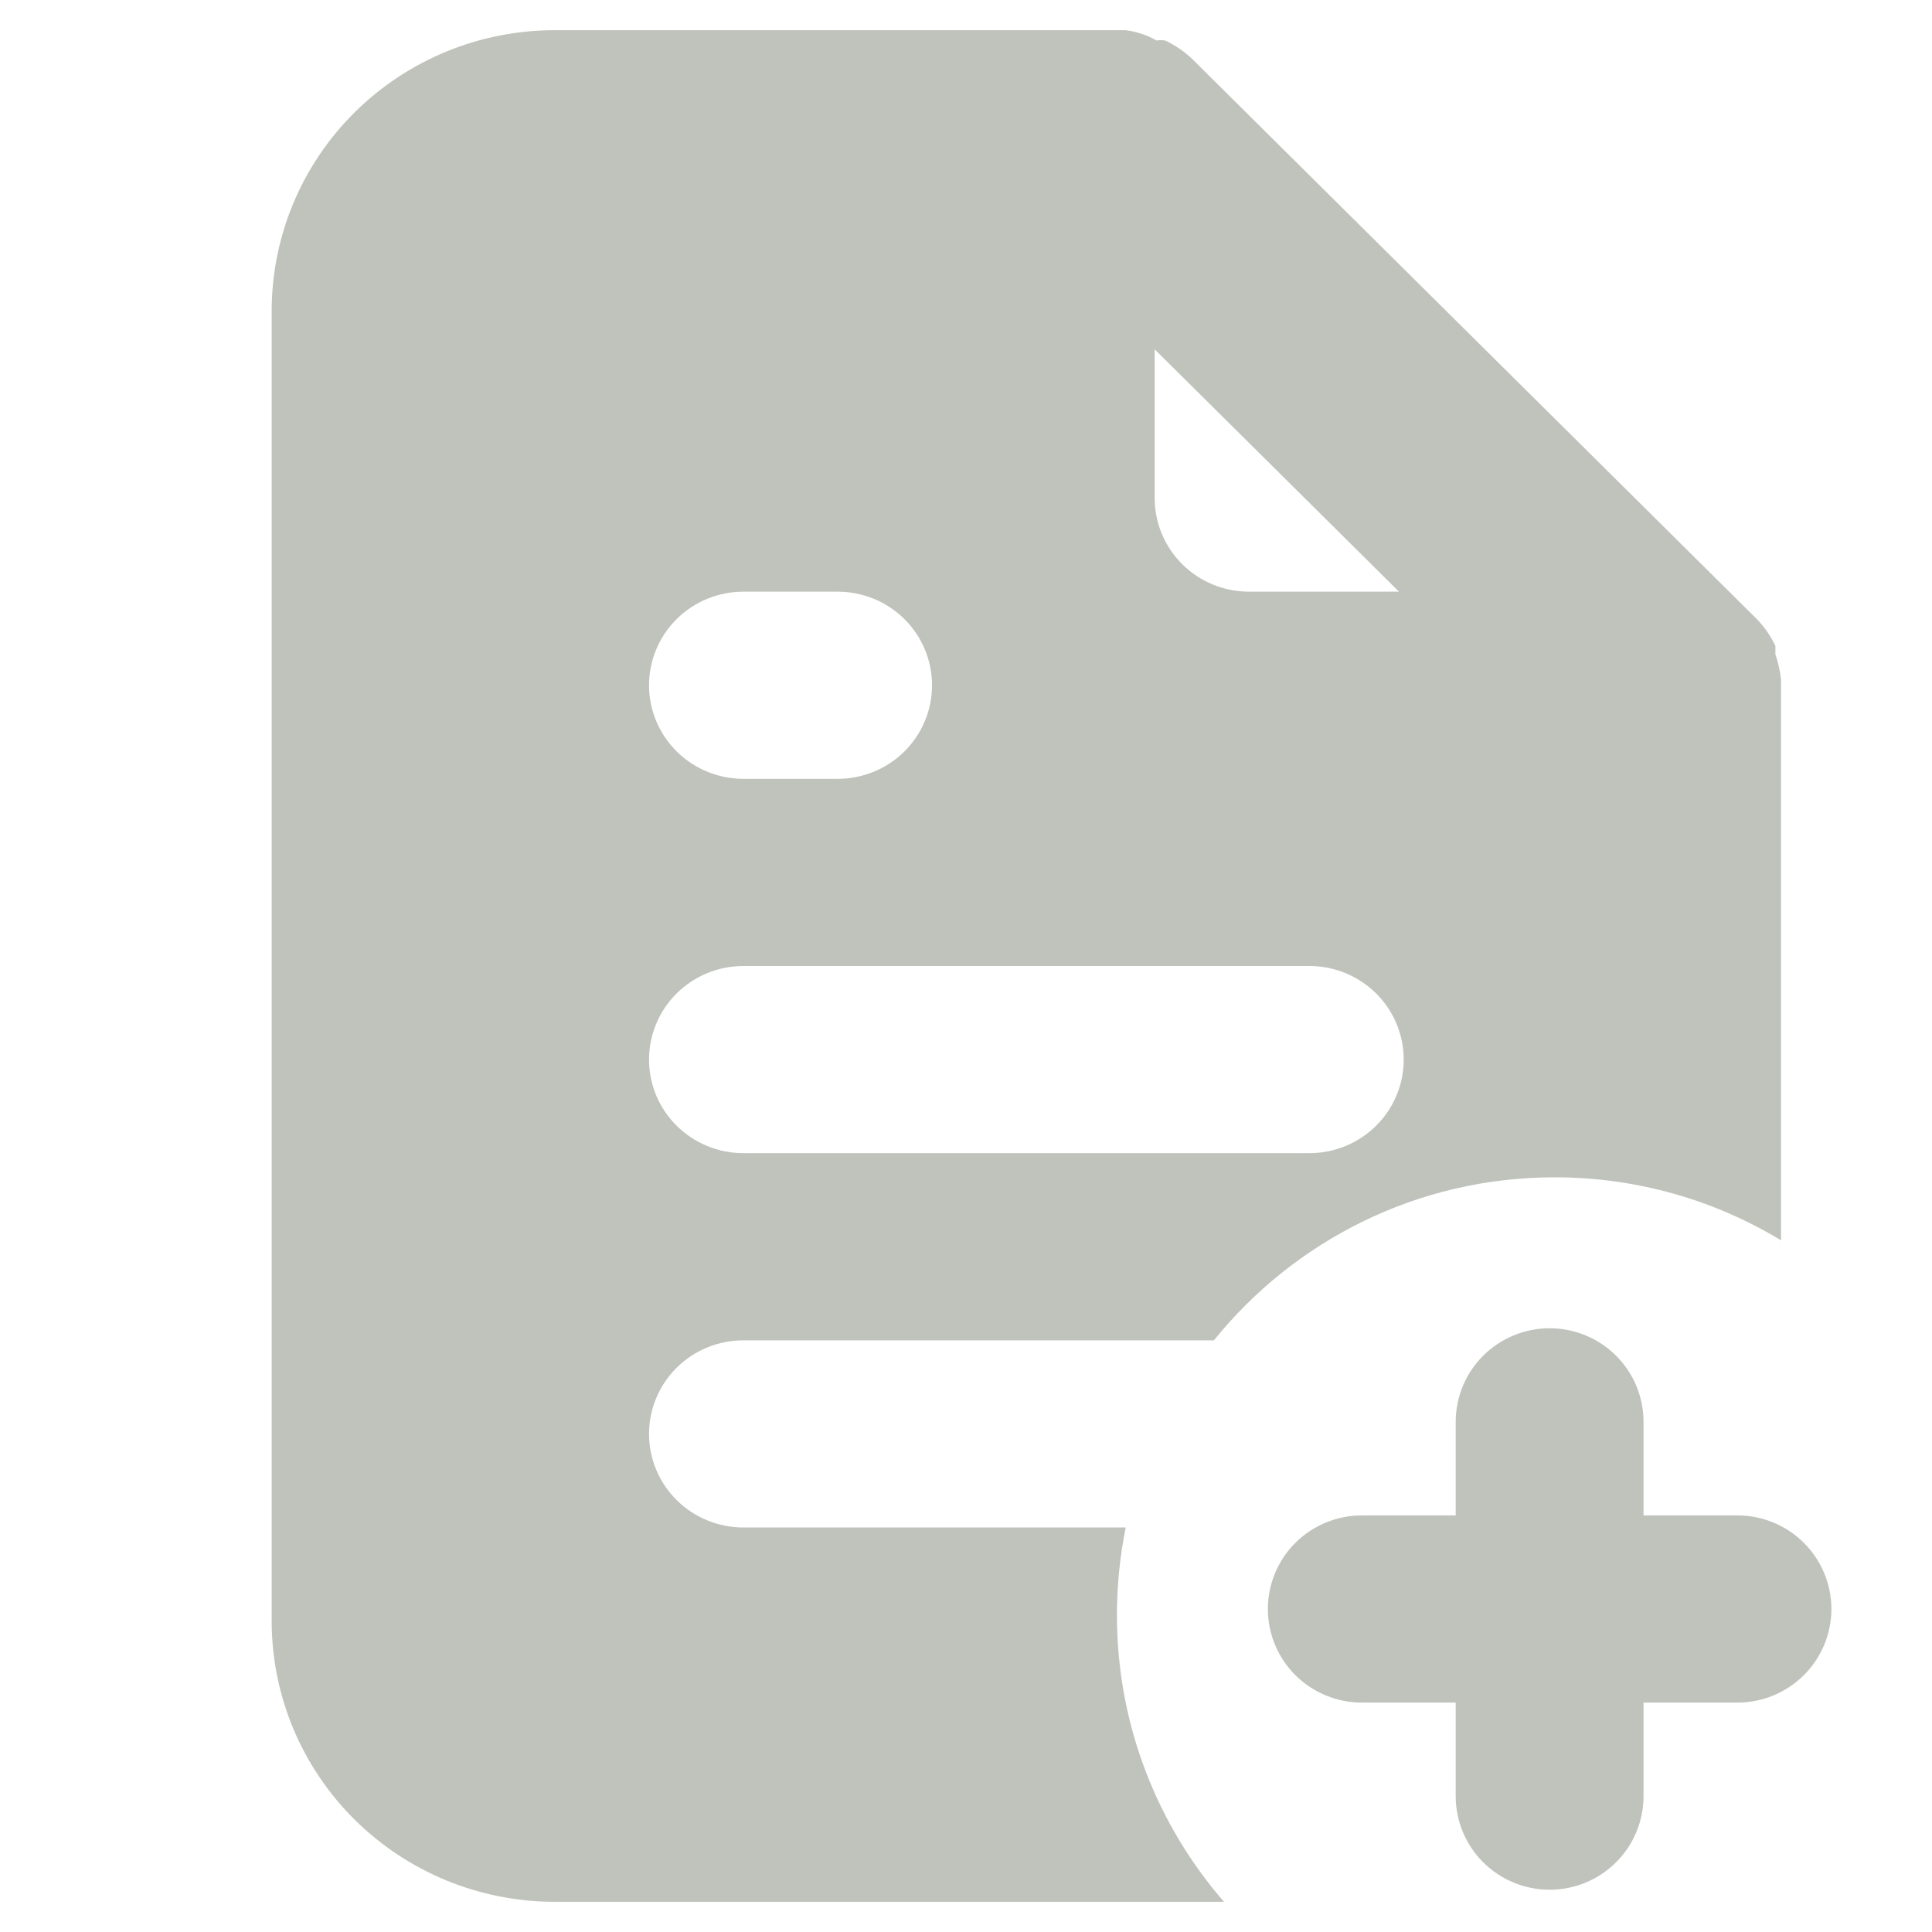
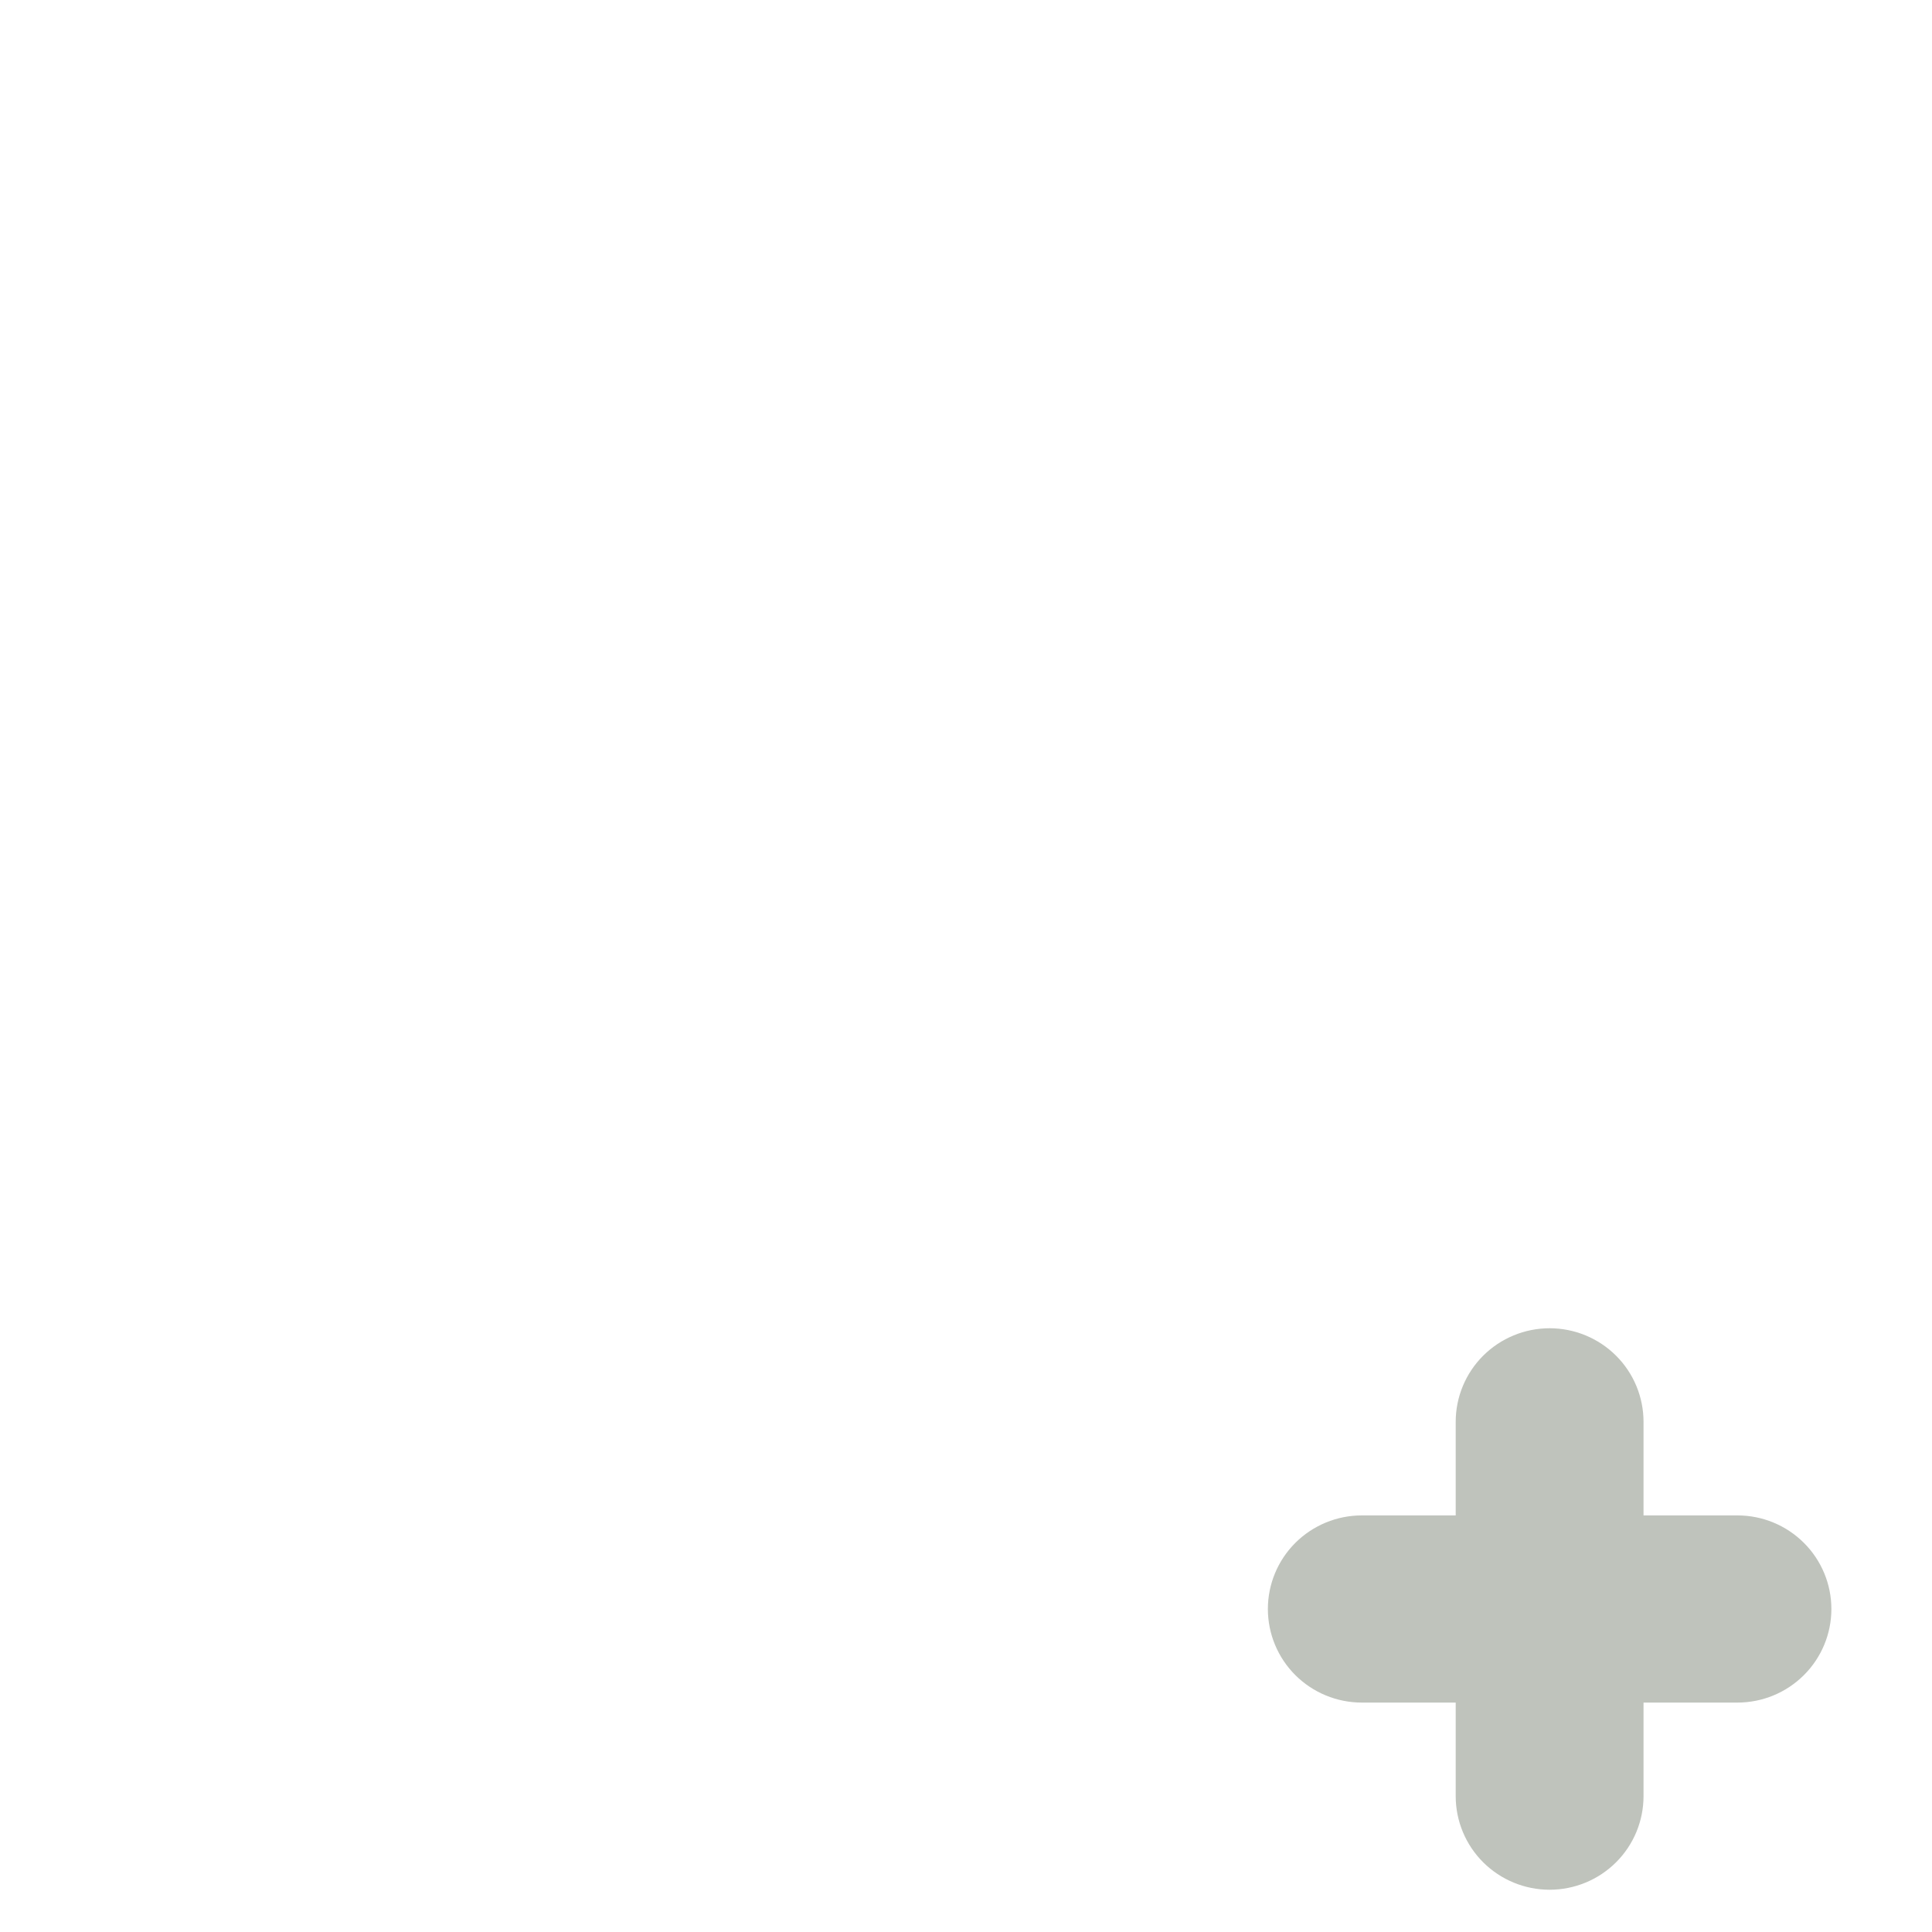
<svg xmlns="http://www.w3.org/2000/svg" width="64" height="64" viewBox="0 0 64 64" fill="none">
  <path d="M57.556 50.2H54.444V47.1C54.444 46.278 54.117 45.489 53.533 44.908C52.95 44.327 52.158 44 51.333 44C50.508 44 49.717 44.327 49.133 44.908C48.55 45.489 48.222 46.278 48.222 47.1V50.2H45.111C44.286 50.2 43.495 50.527 42.911 51.108C42.328 51.689 42 52.478 42 53.3C42 54.122 42.328 54.911 42.911 55.492C43.495 56.073 44.286 56.4 45.111 56.4H48.222V59.5C48.222 60.322 48.55 61.111 49.133 61.692C49.717 62.273 50.508 62.6 51.333 62.6C52.158 62.6 52.95 62.273 53.533 61.692C54.117 61.111 54.444 60.322 54.444 59.5V56.4H57.556C58.381 56.4 59.172 56.073 59.755 55.492C60.339 54.911 60.667 54.122 60.667 53.3C60.667 52.478 60.339 51.689 59.755 51.108C59.172 50.527 58.381 50.2 57.556 50.2Z" fill="#BFC3BC" />
-   <path d="M37.281 1C37.644 1.044 37.995 1.16 38.312 1.341C38.406 1.328 38.501 1.328 38.594 1.341C38.915 1.49 39.211 1.689 39.469 1.93L58.219 20.53C58.462 20.787 58.662 21.08 58.812 21.398V21.677C58.905 21.948 58.967 22.229 59 22.514V41.088C56.812 39.763 54.245 39 51.5 39C46.938 39 42.87 41.107 40.212 44.4H24.625C23.796 44.4 23.001 44.726 22.415 45.308C21.829 45.889 21.5 46.678 21.5 47.5C21.5 48.322 21.829 49.111 22.415 49.692C23.001 50.274 23.796 50.6 24.625 50.6H37.291C37.101 51.537 37 52.507 37 53.5C37 57.134 38.337 60.455 40.546 63H18.375C15.889 63 13.504 62.02 11.746 60.276C9.988 58.532 9 56.167 9 53.7V10.3C9 7.833 9.988 5.468 11.746 3.724C13.504 1.98 15.889 1 18.375 1H37.281ZM24.625 32C23.796 32 23.001 32.327 22.415 32.908C21.829 33.489 21.5 34.278 21.5 35.1C21.5 35.922 21.829 36.711 22.415 37.292C23.001 37.873 23.796 38.2 24.625 38.2H43.375C44.204 38.2 44.999 37.873 45.585 37.292C46.171 36.711 46.5 35.922 46.5 35.1C46.5 34.278 46.171 33.489 45.585 32.908C44.999 32.327 44.204 32 43.375 32H24.625ZM24.625 19.6C23.796 19.6 23.001 19.926 22.415 20.508C21.829 21.089 21.5 21.878 21.5 22.7C21.5 23.522 21.829 24.31 22.415 24.892C23.001 25.473 23.796 25.8 24.625 25.8H27.75C28.579 25.8 29.374 25.473 29.96 24.892C30.546 24.31 30.875 23.522 30.875 22.7C30.875 21.878 30.546 21.089 29.96 20.508C29.374 19.926 28.579 19.6 27.75 19.6H24.625ZM38.25 16.5C38.25 17.322 38.579 18.111 39.165 18.692C39.751 19.274 40.546 19.6 41.375 19.6H46.344L38.25 11.571V16.5Z" fill="#BFC3BC" />
</svg>